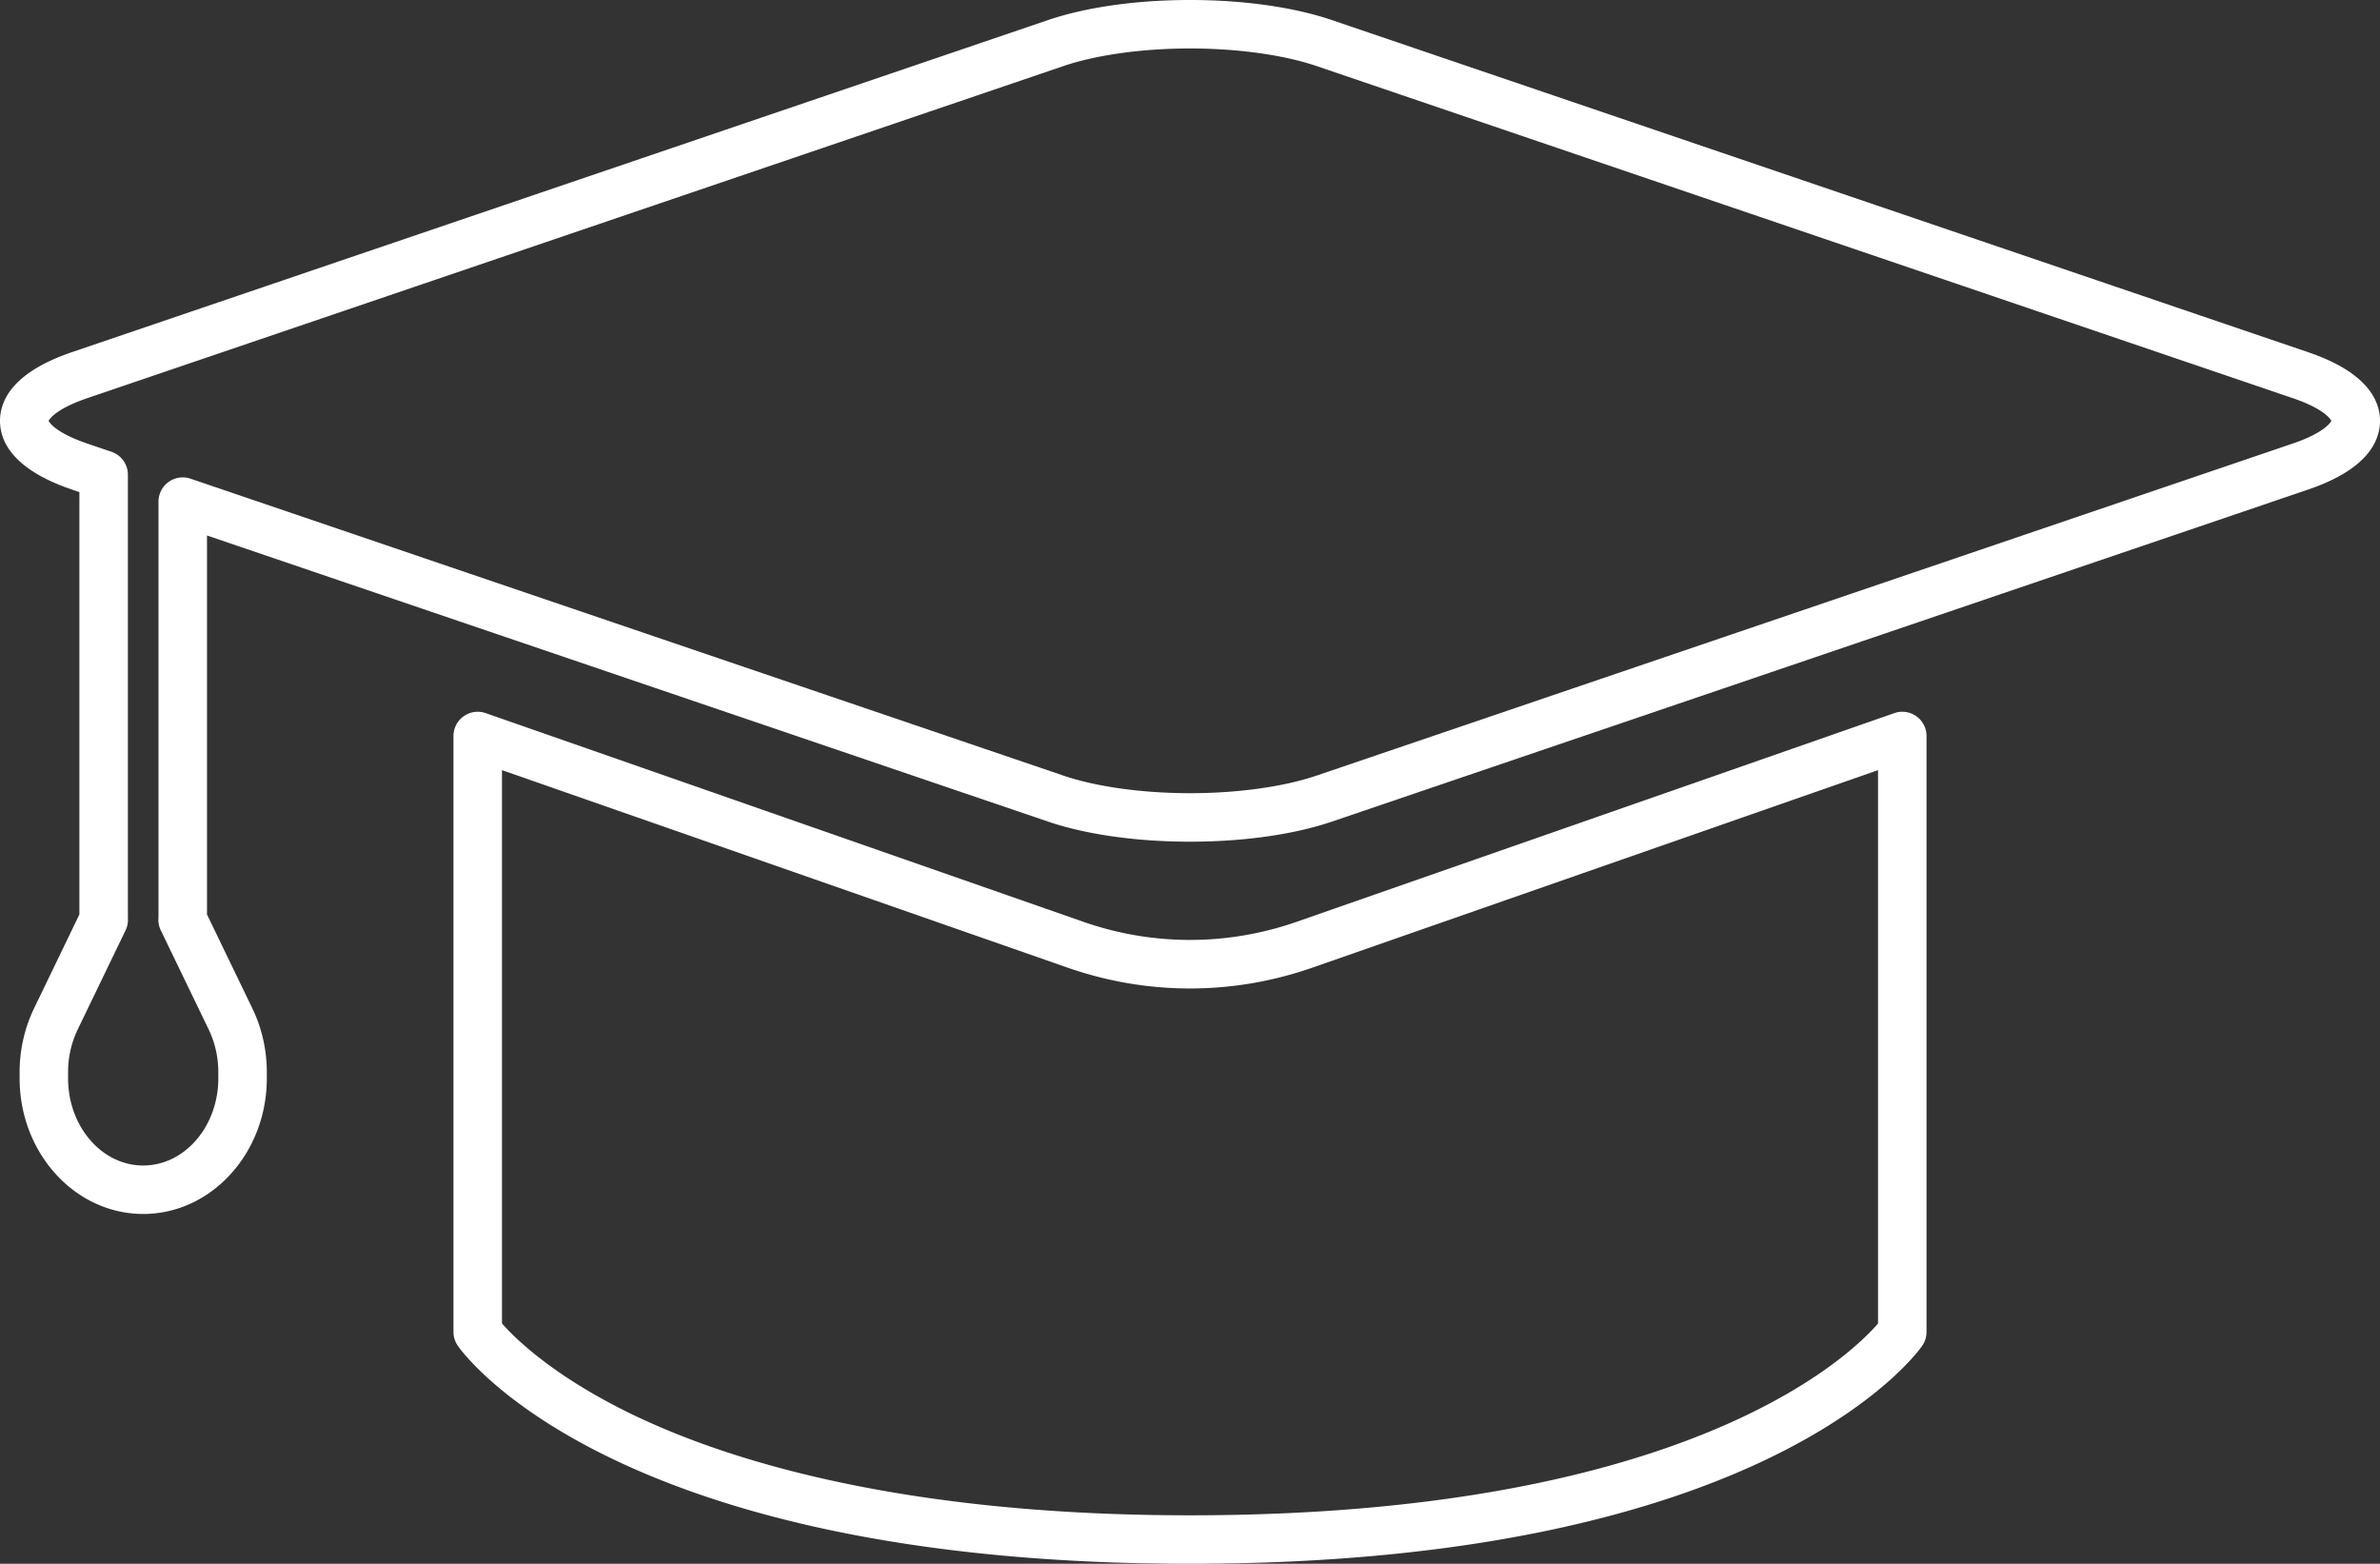
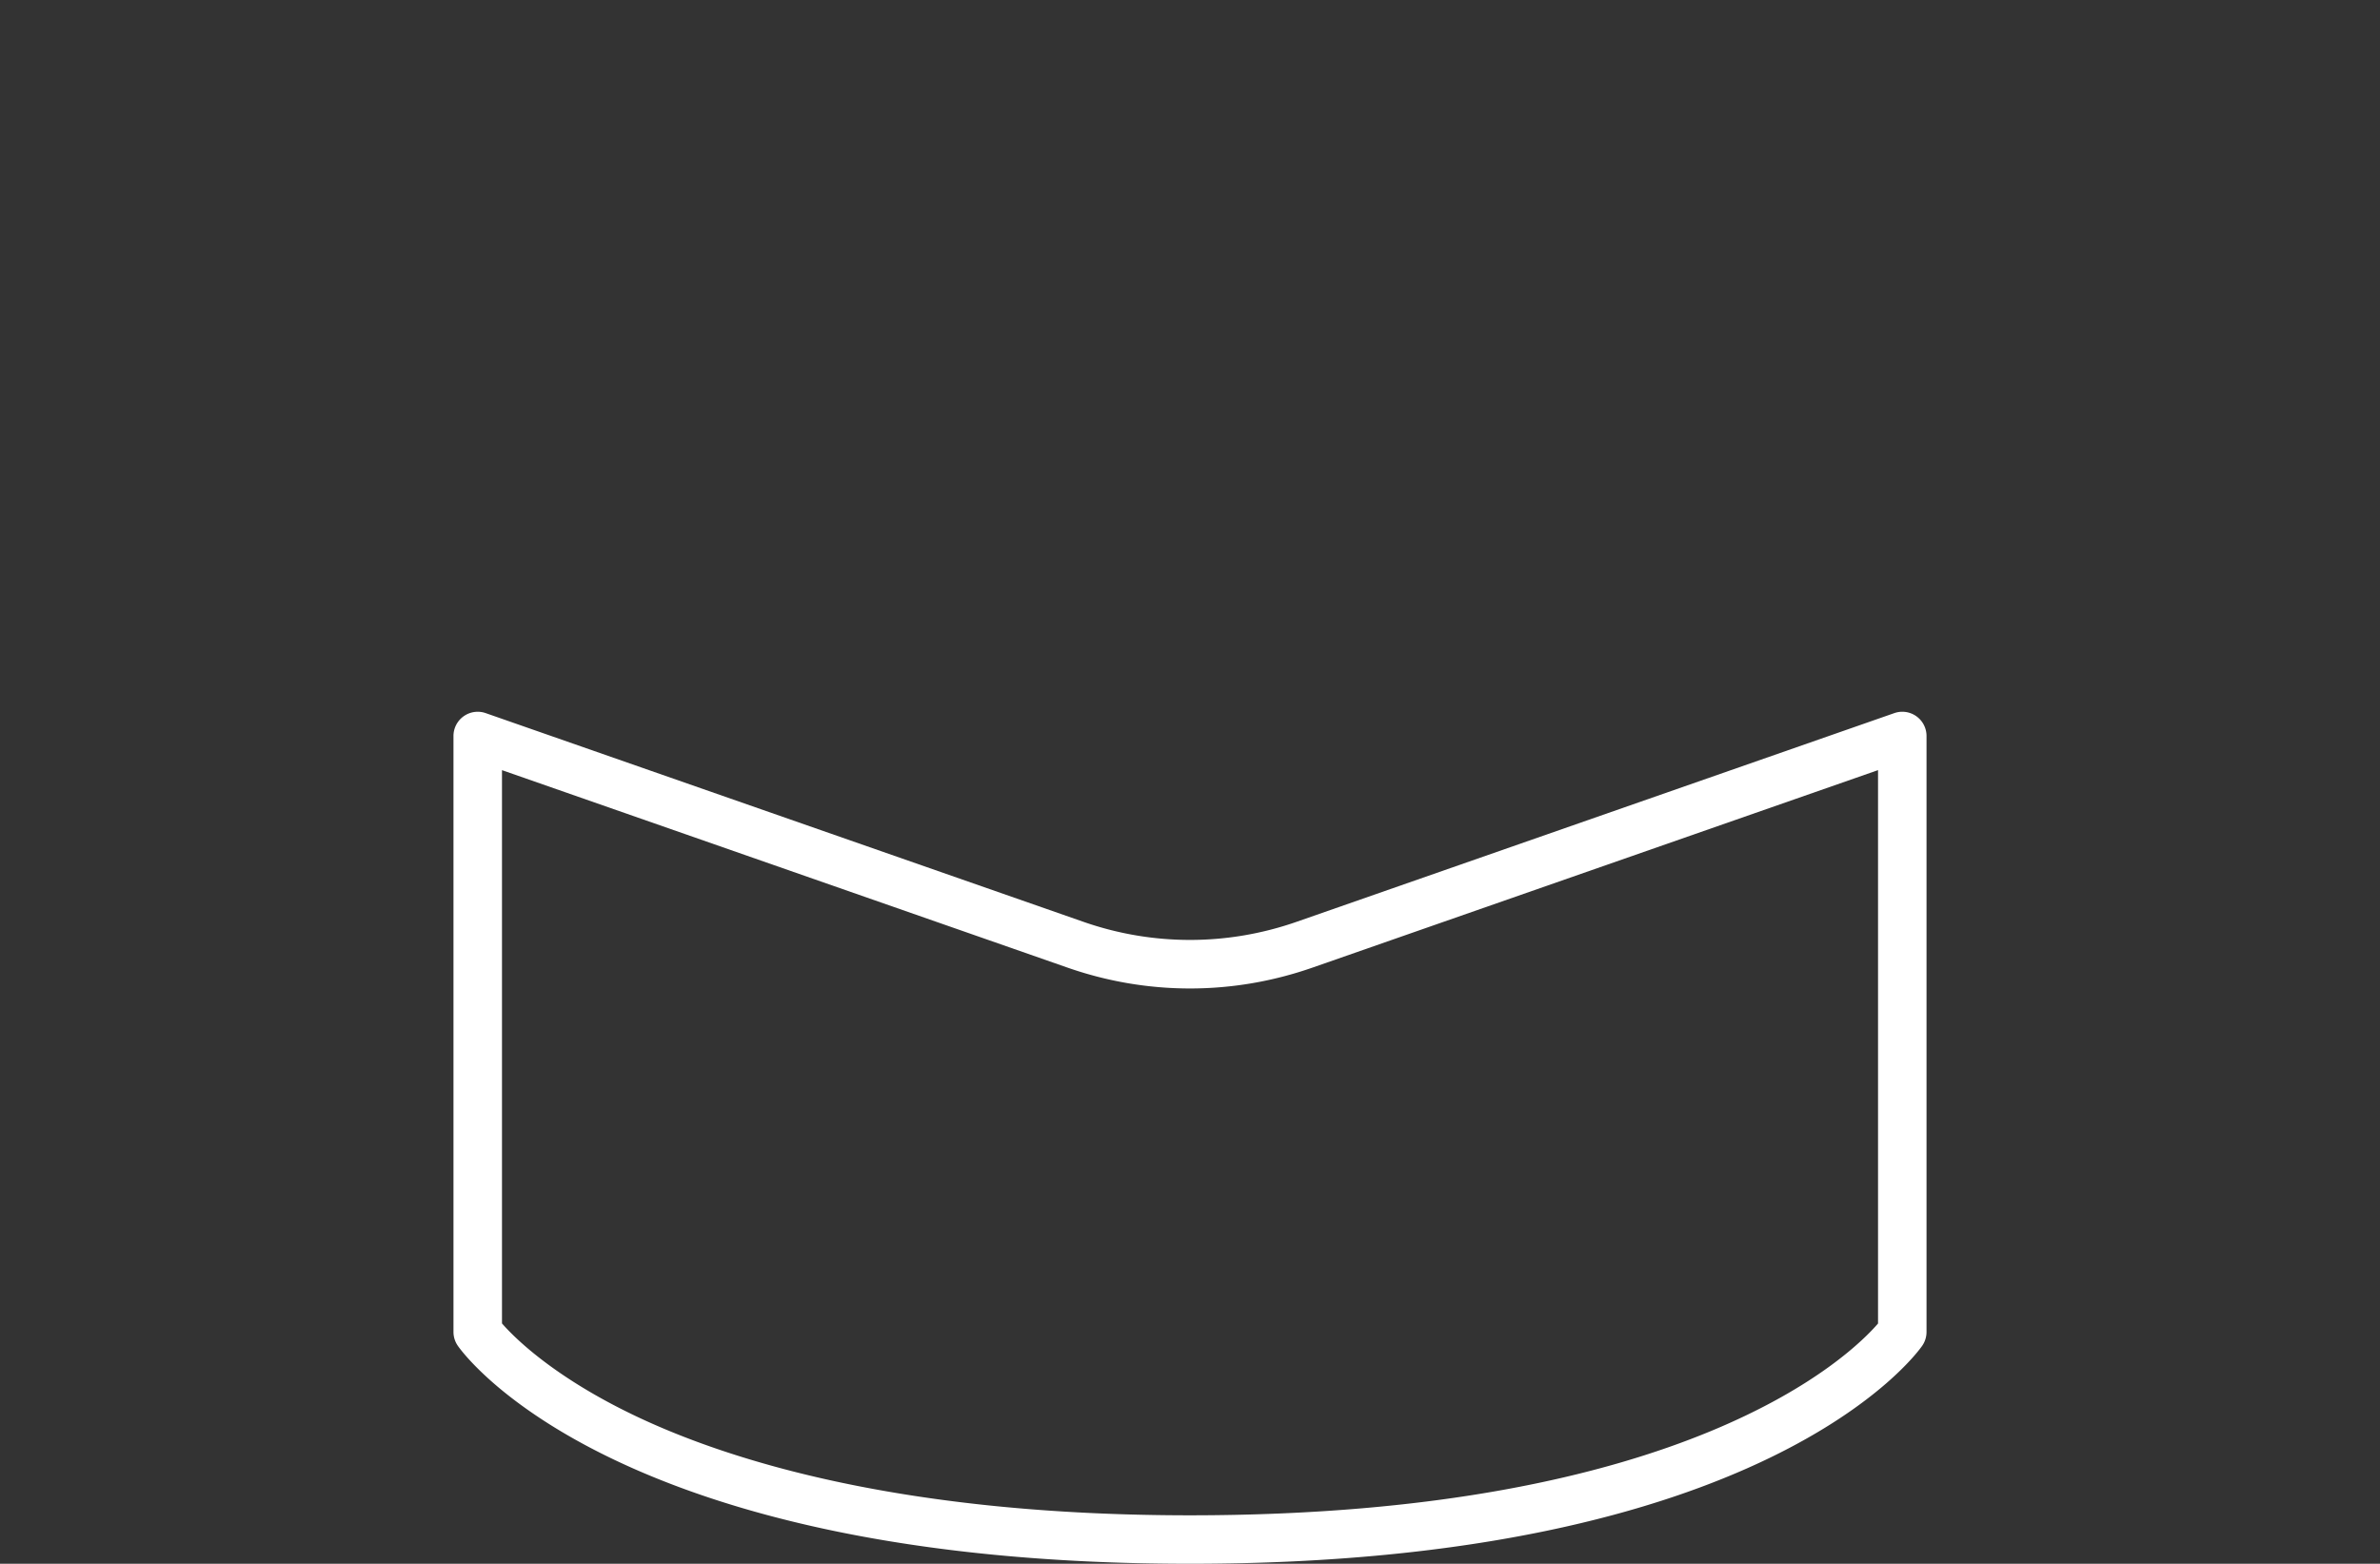
<svg xmlns="http://www.w3.org/2000/svg" baseProfile="basic" width="97.398" height="64" viewBox="0 0 97.398 64">
  <rect x="0" y="0" width="97.398" height="64" fill="#333333" stroke="none" />
  <g fill="#FFF">
    <path d="M48.699 64c-23.51 0-29.711-8.558-29.964-8.922a.992.992 0 0 1-.177-.565v-24.39a.992.992 0 0 1 1.319-.937l24.462 8.542c2.827.988 5.893.987 8.72 0l24.462-8.542a.991.991 0 0 1 1.319.937v24.391a.992.992 0 0 1-.177.565C78.411 55.442 72.209 64 48.699 64zm-28.156-9.836c.498.571 2.105 2.19 5.484 3.797 3.893 1.85 10.986 4.056 22.672 4.056 20.37 0 27.042-6.558 28.157-7.85V31.519l-23.143 8.082c-1.625.567-3.312.854-5.014.854s-3.39-.287-5.014-.854L20.543 31.52v22.644z" />
-     <path d="M5.861 49.684c-2.789 0-5.058-2.49-5.058-5.551v-.258c0-.904.204-1.803.589-2.602l1.857-3.847V20.139l-.31-.105C.51 19.208 0 18.05 0 17.225c0-.826.51-1.983 2.939-2.811L42.882.824C44.445.293 46.511 0 48.7 0s4.254.293 5.816.825l39.944 13.59c2.429.828 2.938 1.985 2.938 2.811 0 .825-.51 1.982-2.938 2.809L54.516 33.623c-1.562.532-3.628.825-5.816.825s-4.254-.293-5.817-.825L8.471 21.916v15.511l1.858 3.847c.386.797.59 1.698.59 2.602v.258c0 3.06-2.269 5.55-5.058 5.55zm-.628-12.129a.983.983 0 0 1-.094.52l-1.961 4.062a4.025 4.025 0 0 0-.392 1.739v.258c0 1.967 1.379 3.567 3.074 3.567 1.695 0 3.074-1.6 3.074-3.567v-.258c0-.607-.136-1.208-.392-1.739L6.58 38.075a.997.997 0 0 1-.094-.532V20.53a.993.993 0 0 1 1.312-.939l35.723 12.153c1.343.457 3.23.719 5.178.719s3.835-.262 5.177-.719L93.82 18.155c1.283-.437 1.549-.853 1.588-.931-.04-.079-.306-.495-1.589-.932L53.877 2.703c-1.342-.457-3.229-.719-5.177-.719s-3.835.262-5.178.719L3.579 16.293c-1.283.437-1.55.853-1.59.932.04.079.307.495 1.59.931l.982.334a.993.993 0 0 1 .673.939v18.126z" />
  </g>
</svg>